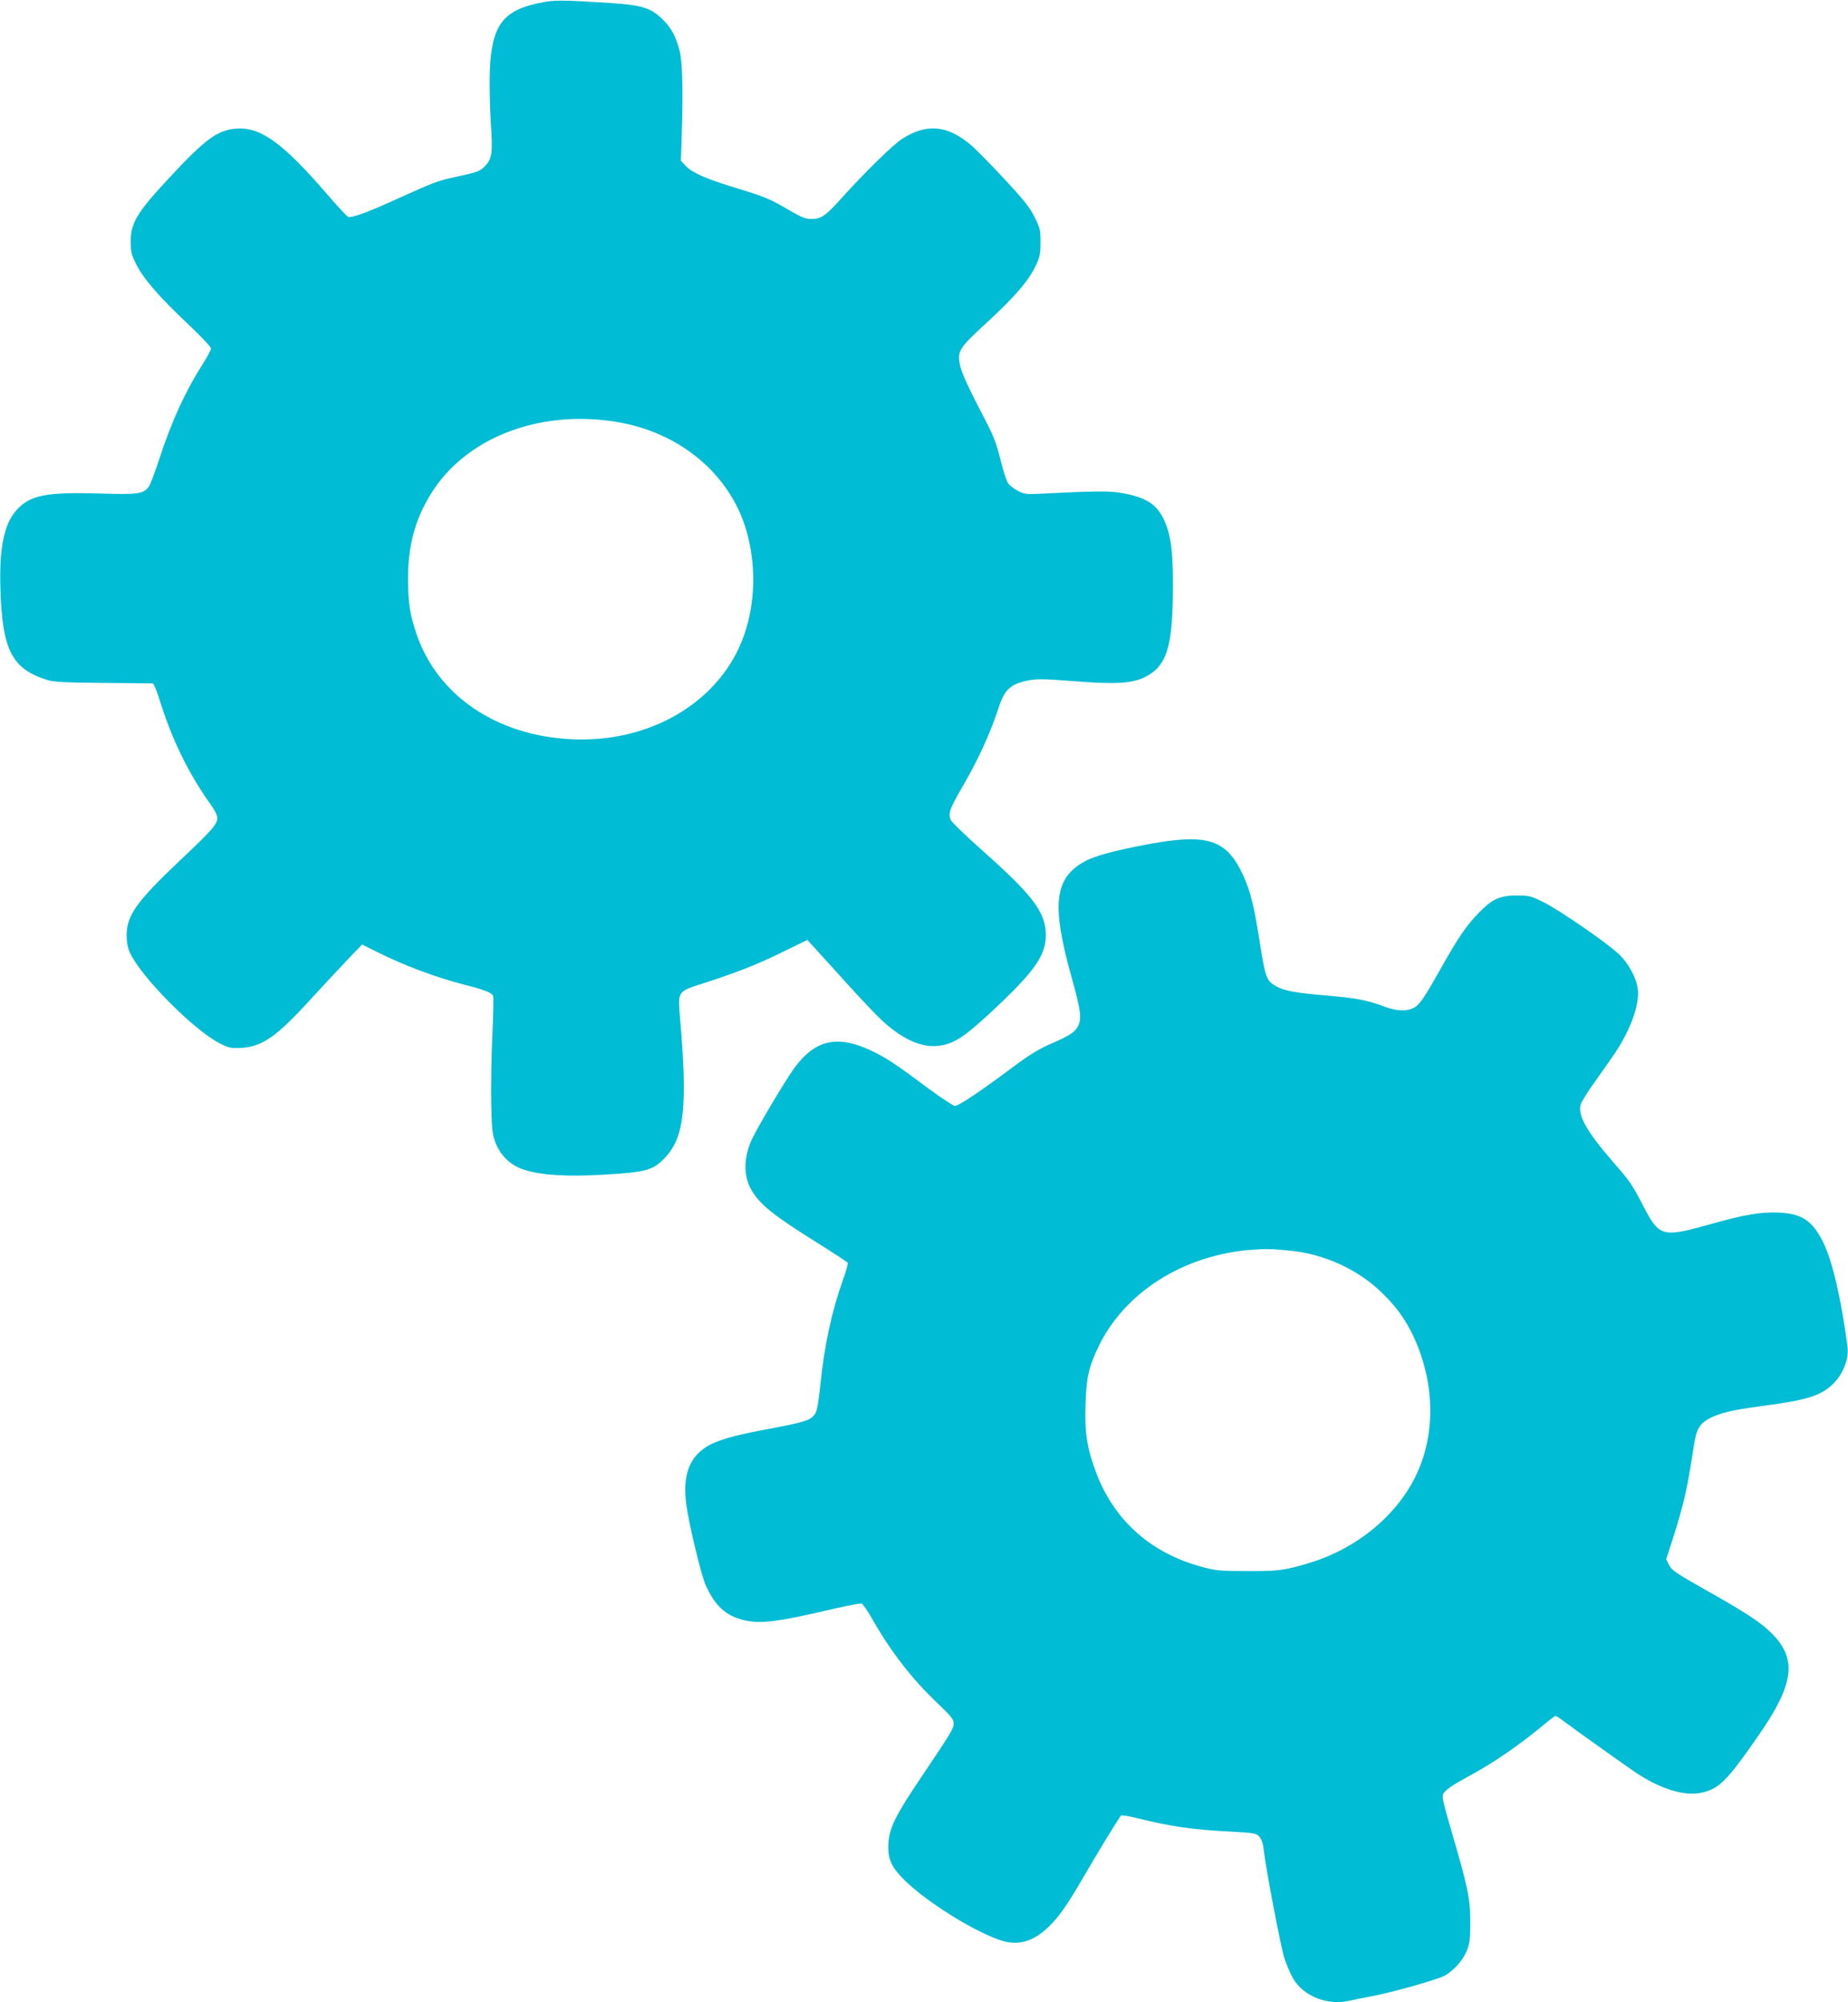
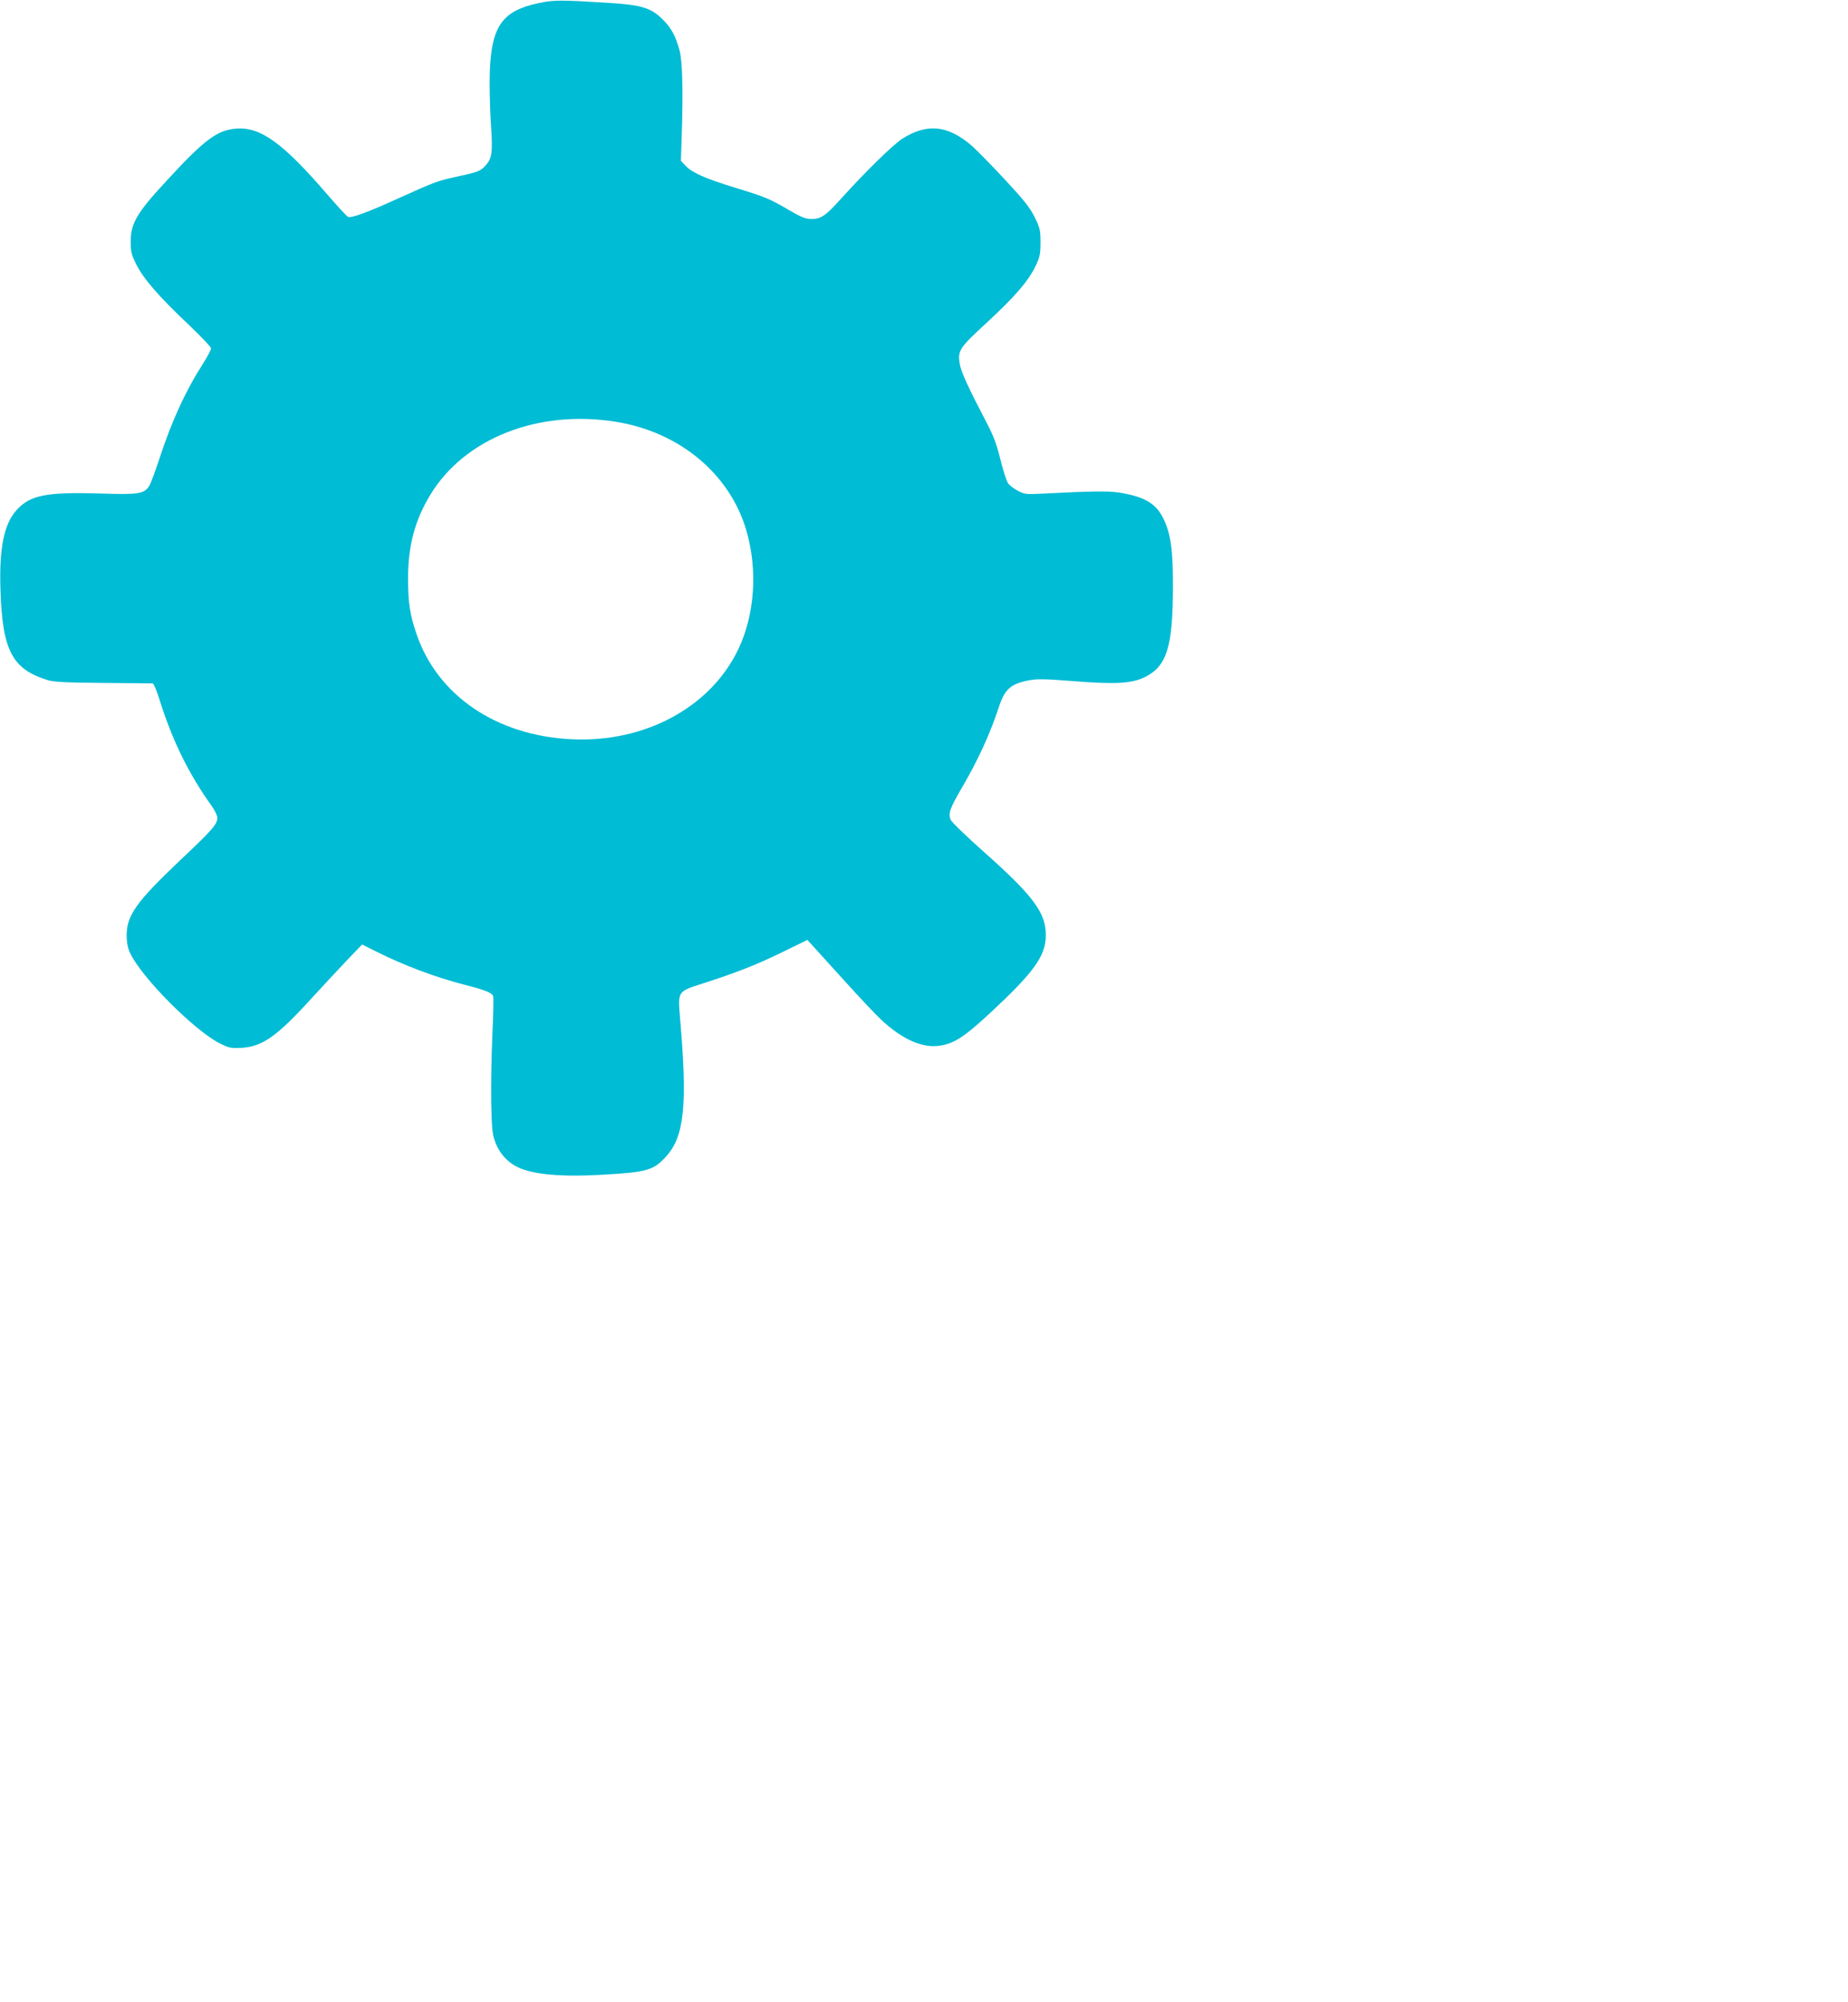
<svg xmlns="http://www.w3.org/2000/svg" version="1.0" width="1182pt" height="1280pt" viewBox="0 0 1182 1280" preserveAspectRatio="xMidYMid meet">
  <g transform="translate(0,1280) scale(0.1,-0.1)" fill="#00bcd4" stroke="none">
    <path d="M3440 12779 c-227 -49 -296 -147 -307 -434 -3 -78 0 -223 6 -323 14 -201 9 -235 -37 -284 -29 -32 -51 -40 -187 -69 -116 -25 -137 -33 -367 -137 -190 -87 -300 -127 -321 -119 -8 3 -70 70 -138 149 -278 322 -421 426 -574 416 -124 -8 -205 -68 -450 -334 -191 -206 -229 -272 -229 -389 0 -63 4 -82 36 -146 45 -91 147 -208 337 -387 78 -74 141 -141 141 -149 0 -9 -22 -50 -48 -92 -116 -181 -204 -373 -283 -615 -27 -82 -56 -160 -65 -173 -33 -51 -68 -56 -314 -48 -346 10 -448 -10 -535 -107 -80 -89 -111 -245 -102 -509 12 -388 75 -507 302 -577 40 -12 114 -16 355 -18 168 -1 310 -3 317 -3 6 -1 26 -47 43 -103 80 -258 189 -480 335 -682 19 -27 35 -60 35 -75 0 -40 -34 -79 -237 -270 -280 -265 -343 -353 -343 -481 0 -44 7 -80 21 -110 70 -155 411 -498 576 -581 56 -28 69 -31 135 -28 135 7 228 72 449 315 75 82 179 193 231 248 l94 98 92 -46 c175 -88 378 -164 565 -212 123 -31 174 -51 181 -71 4 -9 1 -124 -5 -257 -6 -133 -9 -326 -7 -431 4 -169 7 -197 27 -250 34 -86 99 -147 186 -174 111 -35 272 -44 500 -31 282 16 324 28 403 114 120 130 140 329 91 895 -14 164 -14 163 147 214 215 69 347 121 508 200 l160 78 21 -23 c12 -13 105 -115 207 -228 102 -113 212 -230 245 -260 129 -120 250 -176 357 -167 97 9 165 50 327 200 308 285 378 387 367 535 -9 129 -96 240 -393 504 -112 99 -209 193 -215 208 -16 39 -5 71 70 200 106 181 182 347 240 523 36 110 75 145 188 167 53 11 101 10 294 -5 266 -21 369 -15 454 28 138 70 176 195 176 577 1 237 -14 339 -62 437 -47 95 -122 139 -283 164 -68 11 -184 9 -492 -7 -102 -5 -113 -4 -154 18 -25 13 -53 34 -63 48 -10 14 -32 82 -49 151 -23 95 -44 151 -85 230 -119 227 -164 326 -174 375 -17 92 -7 107 171 271 180 166 267 267 313 363 27 57 31 76 31 150 0 79 -3 92 -37 161 -30 61 -68 109 -188 238 -82 89 -178 186 -212 217 -154 134 -288 148 -447 47 -58 -37 -233 -208 -386 -377 -104 -116 -133 -136 -195 -136 -37 0 -63 10 -140 55 -129 75 -149 84 -345 144 -195 60 -277 96 -320 141 l-30 32 5 151 c10 294 5 487 -14 556 -24 87 -50 138 -100 189 -76 80 -137 100 -346 113 -317 20 -359 20 -460 -2z m496 -2675 c409 -64 733 -334 838 -696 73 -251 54 -534 -50 -755 -177 -374 -598 -602 -1069 -579 -479 23 -857 279 -991 673 -43 127 -54 199 -54 358 0 206 44 370 142 531 218 361 689 547 1184 468z" />
-     <path d="M7355 7405 c-221 -41 -349 -75 -417 -112 -196 -107 -214 -279 -82 -748 56 -199 64 -257 39 -305 -20 -39 -53 -61 -176 -114 -80 -35 -139 -72 -254 -158 -199 -148 -333 -238 -357 -238 -11 0 -88 51 -172 113 -188 141 -254 185 -336 227 -232 117 -378 91 -516 -93 -55 -74 -234 -374 -275 -461 -53 -115 -55 -234 -3 -323 54 -94 145 -166 429 -343 99 -62 183 -117 187 -123 3 -5 -10 -53 -29 -105 -74 -207 -121 -426 -147 -685 -10 -97 -20 -157 -31 -173 -29 -45 -58 -54 -330 -105 -194 -36 -305 -69 -366 -108 -113 -71 -154 -189 -129 -371 17 -126 94 -447 123 -512 58 -131 127 -196 239 -224 107 -28 219 -14 589 73 86 20 163 34 171 31 8 -4 39 -48 68 -100 117 -205 253 -382 414 -534 88 -84 106 -106 106 -130 0 -34 -15 -59 -202 -337 -169 -250 -209 -331 -216 -431 -5 -88 14 -141 80 -212 123 -134 434 -335 625 -404 118 -43 218 -17 321 83 68 66 117 137 222 317 83 144 226 378 240 393 4 4 52 -3 106 -17 215 -53 345 -72 589 -85 162 -9 171 -11 191 -34 14 -16 23 -45 27 -84 12 -111 108 -616 132 -692 14 -42 39 -101 57 -131 68 -114 220 -173 361 -140 23 5 91 19 150 30 130 25 401 102 454 128 58 30 120 99 145 162 19 47 22 74 22 185 0 148 -14 215 -123 588 -47 160 -59 212 -51 227 14 27 61 59 165 115 158 85 332 205 483 332 35 29 67 53 71 53 5 0 28 -15 52 -33 66 -50 385 -277 457 -326 159 -107 313 -155 424 -132 111 24 163 75 353 348 242 345 264 504 96 672 -71 71 -163 131 -426 279 -186 105 -212 123 -229 156 l-19 38 41 126 c72 227 93 317 136 599 16 108 37 143 105 178 67 33 143 51 321 75 299 39 386 66 466 144 63 63 100 158 91 235 -40 307 -98 555 -158 674 -69 135 -136 179 -283 185 -115 5 -220 -13 -450 -78 -294 -82 -314 -76 -416 121 -73 140 -82 154 -200 289 -161 186 -220 291 -200 359 5 17 46 84 93 148 46 65 103 146 126 180 102 152 160 315 146 413 -9 69 -58 159 -117 217 -72 70 -382 284 -487 336 -79 39 -90 42 -170 42 -105 0 -156 -22 -237 -105 -81 -82 -132 -156 -230 -329 -122 -217 -149 -258 -186 -281 -45 -27 -113 -26 -194 5 -110 41 -170 53 -364 70 -201 17 -280 31 -330 61 -59 34 -67 56 -100 264 -38 246 -62 344 -110 447 -105 225 -224 265 -595 198z m903 -2601 c212 -22 423 -118 574 -262 97 -93 155 -173 208 -284 135 -288 144 -612 25 -873 -121 -267 -384 -486 -697 -579 -154 -46 -195 -51 -393 -50 -172 0 -199 3 -287 27 -326 87 -561 296 -676 600 -59 156 -75 257 -69 437 5 172 20 237 81 367 166 348 539 587 976 623 92 7 139 6 258 -6z" />
  </g>
</svg>